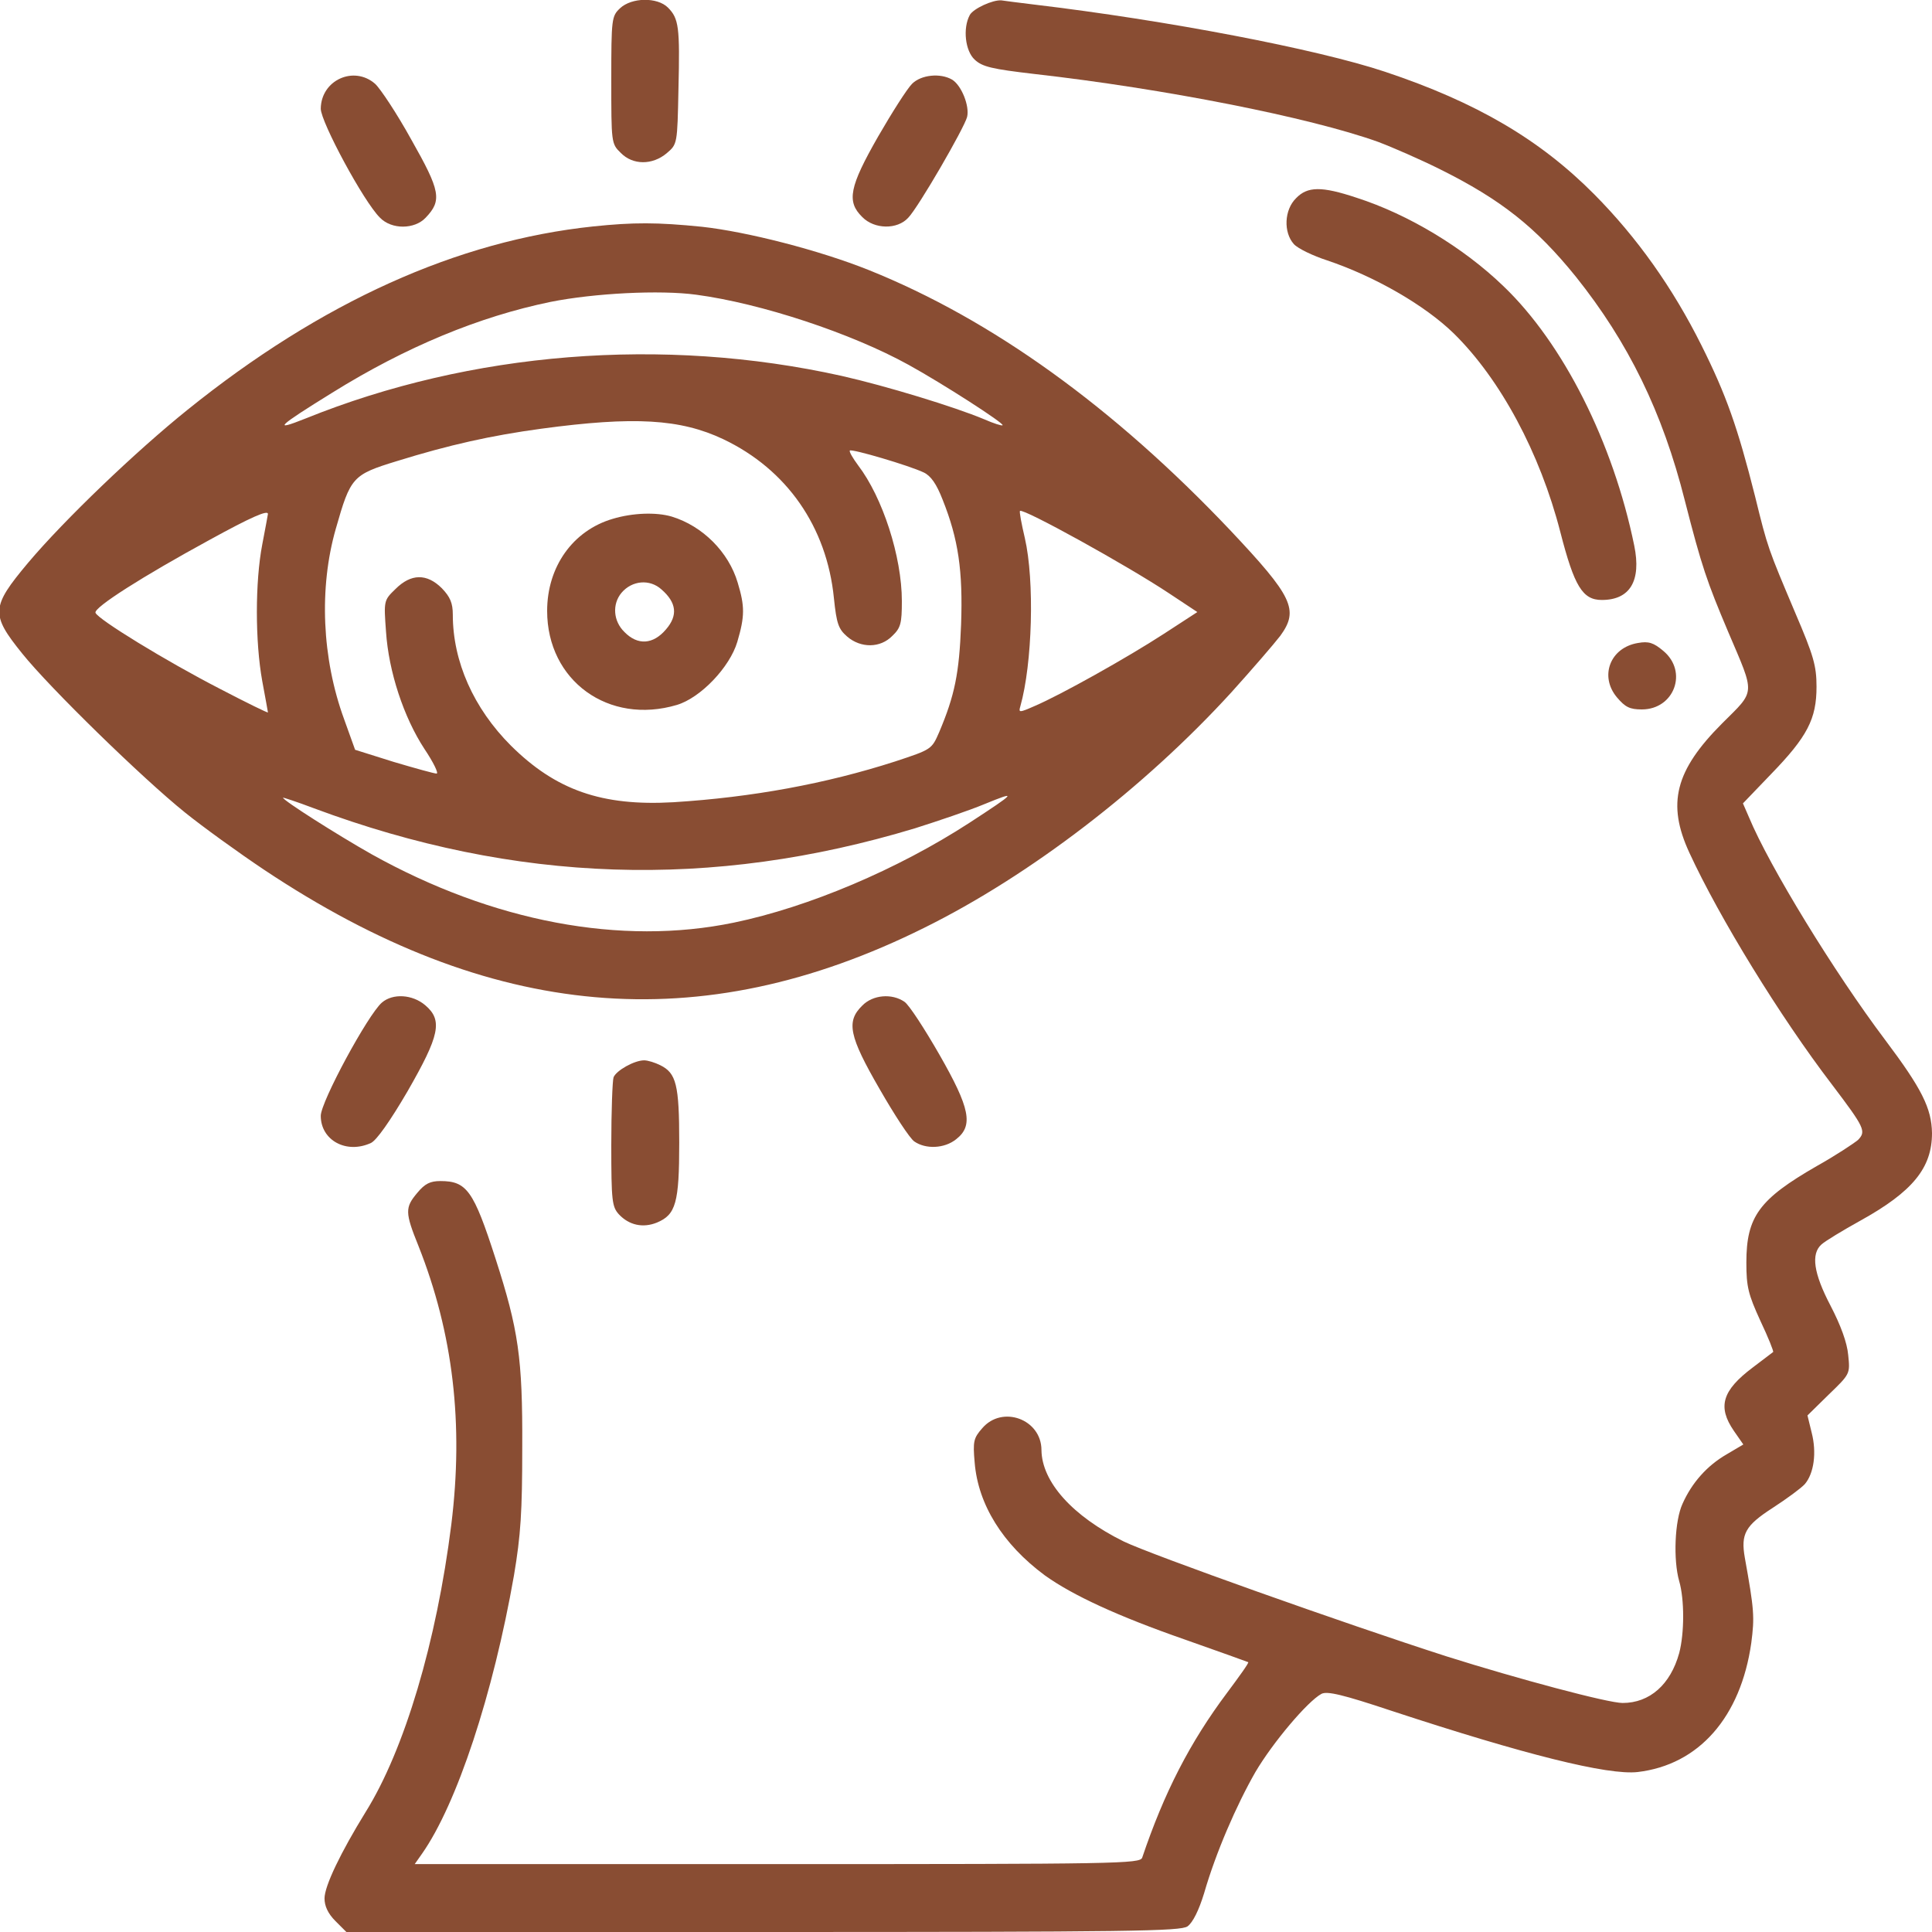
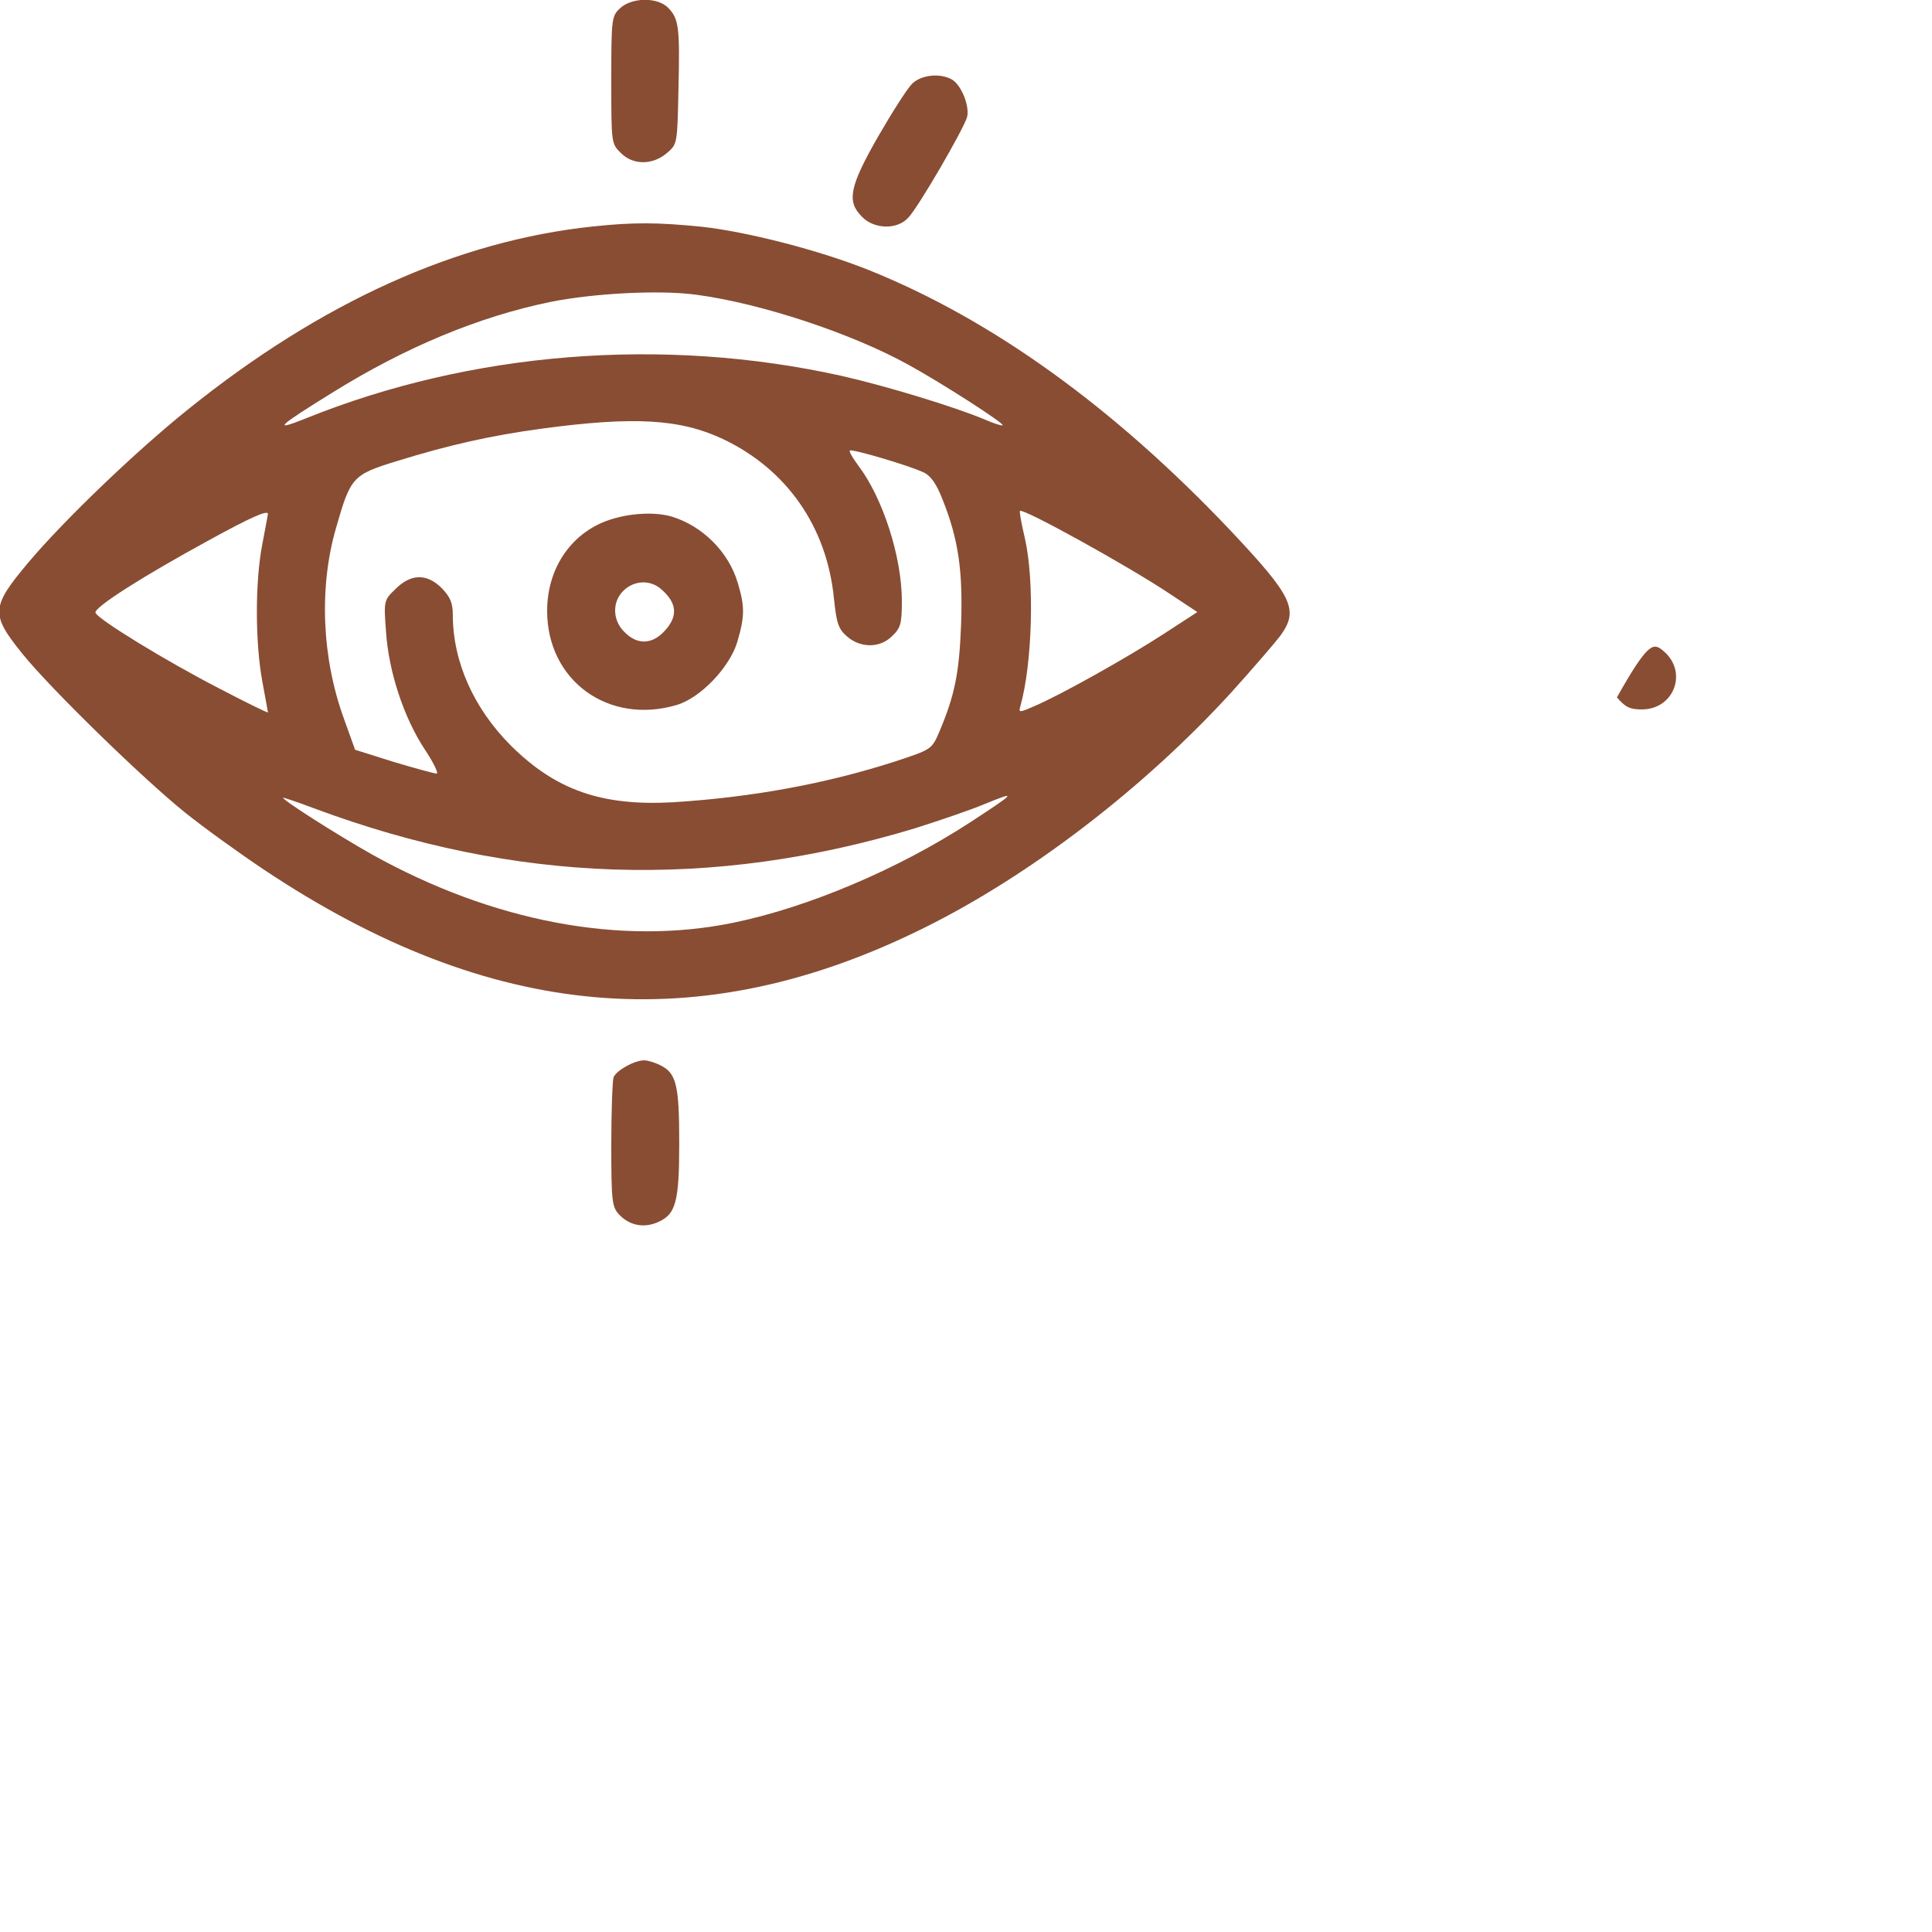
<svg xmlns="http://www.w3.org/2000/svg" width="35" height="35" viewBox="0 0 35 35" fill="none">
  <g clip-path="url(#clip0_70_461)">
-     <path d="M18.73 0.082C21.144 0.369 23.857 0.889 25.088 1.299C26.749 1.853 27.898 2.529 28.882 3.521C29.661 4.307 30.304 5.216 30.823 6.255C31.274 7.157 31.48 7.745 31.794 8.989C32.026 9.933 32.026 9.926 32.525 11.108C32.853 11.874 32.908 12.059 32.908 12.441C32.908 13.023 32.744 13.344 32.081 14.027L31.575 14.554L31.685 14.807C32.054 15.695 33.23 17.616 34.152 18.84C34.815 19.722 34.993 20.077 35 20.528C35 21.157 34.651 21.588 33.701 22.114C33.38 22.292 33.065 22.483 32.997 22.545C32.806 22.716 32.853 23.064 33.161 23.652C33.346 24.008 33.462 24.322 33.482 24.548C33.517 24.89 33.517 24.89 33.127 25.266L32.744 25.642L32.819 25.949C32.915 26.318 32.86 26.694 32.696 26.886C32.628 26.961 32.368 27.152 32.115 27.316C31.616 27.638 31.534 27.788 31.609 28.219C31.78 29.169 31.787 29.292 31.726 29.764C31.534 31.11 30.775 31.972 29.668 32.102C29.128 32.163 27.624 31.787 25.211 30.994C24.329 30.7 24.042 30.632 23.939 30.686C23.686 30.823 23.058 31.568 22.743 32.102C22.395 32.71 22.025 33.565 21.814 34.296C21.718 34.61 21.608 34.829 21.513 34.898C21.383 34.986 20.494 35 13.822 35H6.275L6.077 34.802C5.94 34.665 5.879 34.528 5.879 34.392C5.879 34.166 6.173 33.558 6.624 32.826C7.328 31.698 7.909 29.743 8.176 27.617C8.401 25.799 8.21 24.158 7.581 22.572C7.335 21.964 7.335 21.875 7.561 21.608C7.697 21.444 7.793 21.396 7.978 21.396C8.456 21.396 8.579 21.567 8.976 22.798C9.393 24.09 9.468 24.602 9.461 26.216C9.461 27.392 9.434 27.809 9.311 28.54C8.935 30.686 8.278 32.683 7.643 33.585L7.513 33.77H14.082C20.275 33.77 20.651 33.763 20.692 33.653C21.089 32.477 21.554 31.568 22.23 30.666C22.449 30.372 22.627 30.126 22.613 30.112C22.6 30.105 22.087 29.921 21.465 29.702C20.248 29.278 19.435 28.902 18.929 28.54C18.163 27.973 17.719 27.255 17.657 26.496C17.623 26.113 17.637 26.052 17.794 25.874C18.156 25.45 18.867 25.71 18.867 26.27C18.874 26.845 19.428 27.467 20.357 27.925C20.85 28.164 24.363 29.415 26.216 30.01C27.494 30.413 29.128 30.851 29.395 30.851C29.887 30.851 30.263 30.516 30.42 29.948C30.516 29.586 30.516 28.971 30.42 28.643C30.311 28.26 30.338 27.549 30.481 27.241C30.652 26.858 30.926 26.551 31.281 26.346L31.582 26.168L31.411 25.922C31.11 25.484 31.199 25.19 31.753 24.773C31.938 24.63 32.108 24.507 32.122 24.493C32.136 24.486 32.033 24.227 31.89 23.926C31.671 23.447 31.637 23.311 31.637 22.873C31.637 22.039 31.869 21.725 32.915 21.123C33.257 20.932 33.585 20.713 33.66 20.651C33.81 20.494 33.783 20.433 33.182 19.64C32.252 18.423 31.151 16.632 30.605 15.449C30.194 14.56 30.345 13.959 31.199 13.104C31.808 12.496 31.801 12.605 31.309 11.45C30.919 10.527 30.83 10.268 30.523 9.071C30.119 7.465 29.497 6.2 28.547 5.011C27.822 4.115 27.193 3.616 26.079 3.062C25.737 2.892 25.238 2.673 24.965 2.57C23.727 2.126 21.089 1.606 18.737 1.34C17.972 1.251 17.794 1.21 17.657 1.08C17.486 0.923 17.439 0.513 17.568 0.273C17.63 0.157 17.985 -0.007 18.143 0.007C18.184 0.014 18.45 0.048 18.73 0.082Z" fill="#894D33" />
    <path d="M12.1 0.137C12.298 0.335 12.318 0.492 12.291 1.606C12.271 2.611 12.271 2.611 12.079 2.775C11.819 2.994 11.464 2.994 11.245 2.769C11.074 2.604 11.074 2.584 11.074 1.449C11.074 0.335 11.081 0.294 11.232 0.15C11.443 -0.048 11.908 -0.055 12.1 0.137Z" fill="#894D33" />
    <path d="M17.247 1.442C17.418 1.545 17.568 1.921 17.52 2.119C17.466 2.324 16.639 3.753 16.454 3.944C16.256 4.163 15.839 4.156 15.62 3.931C15.333 3.65 15.388 3.384 15.907 2.475C16.16 2.037 16.434 1.606 16.523 1.518C16.687 1.354 17.035 1.319 17.247 1.442Z" fill="#894D33" />
-     <path d="M6.795 1.518C6.891 1.606 7.191 2.058 7.451 2.529C7.978 3.459 8.012 3.63 7.711 3.944C7.513 4.156 7.096 4.163 6.884 3.944C6.59 3.657 5.811 2.208 5.811 1.969C5.817 1.449 6.412 1.183 6.795 1.518Z" fill="#894D33" />
-     <path d="M24.575 3.582C25.512 3.883 26.51 4.484 27.234 5.182C28.321 6.221 29.224 8.019 29.606 9.885C29.736 10.521 29.531 10.869 29.018 10.869C28.67 10.869 28.52 10.623 28.267 9.639C27.898 8.203 27.18 6.87 26.339 6.043C25.806 5.523 24.896 5.004 24.042 4.717C23.789 4.635 23.516 4.505 23.44 4.423C23.249 4.211 23.263 3.801 23.481 3.589C23.686 3.377 23.939 3.37 24.575 3.582Z" fill="#894D33" />
    <path d="M12.715 4.108C13.528 4.197 14.841 4.532 15.743 4.894C17.972 5.79 20.173 7.376 22.285 9.604C23.42 10.808 23.536 11.047 23.194 11.518C23.078 11.669 22.682 12.127 22.306 12.544C20.727 14.273 18.662 15.859 16.741 16.809C12.681 18.826 8.887 18.491 4.785 15.757C4.314 15.442 3.671 14.977 3.35 14.718C2.577 14.096 0.902 12.462 0.403 11.84C-0.171 11.129 -0.164 10.999 0.506 10.199C1.162 9.42 2.461 8.176 3.397 7.424C5.824 5.469 8.285 4.361 10.746 4.102C11.478 4.026 11.901 4.026 12.715 4.108ZM9.974 5.469C8.682 5.735 7.356 6.282 6.016 7.116C5.031 7.725 4.922 7.827 5.537 7.581C8.531 6.371 12.011 6.091 15.244 6.809C16.058 6.993 17.288 7.369 17.828 7.595C17.999 7.67 18.149 7.718 18.163 7.704C18.197 7.67 17.069 6.945 16.461 6.61C15.422 6.036 13.788 5.496 12.612 5.339C11.956 5.25 10.767 5.311 9.974 5.469ZM9.81 7.766C8.9 7.889 8.135 8.06 7.191 8.353C6.385 8.6 6.351 8.641 6.084 9.577C5.776 10.65 5.831 11.929 6.234 13.029L6.433 13.583L7.13 13.802C7.52 13.918 7.868 14.014 7.909 14.014C7.95 14.014 7.855 13.815 7.69 13.569C7.314 12.995 7.041 12.168 6.993 11.443C6.952 10.883 6.952 10.876 7.164 10.671C7.444 10.391 7.731 10.384 8.005 10.657C8.155 10.814 8.203 10.924 8.203 11.136C8.203 11.983 8.579 12.831 9.256 13.508C10.069 14.314 10.903 14.608 12.202 14.533C13.624 14.444 14.964 14.198 16.215 13.795C16.878 13.576 16.878 13.576 17.015 13.262C17.295 12.599 17.377 12.202 17.411 11.313C17.445 10.343 17.363 9.768 17.076 9.051C16.967 8.77 16.864 8.62 16.734 8.559C16.475 8.435 15.436 8.128 15.395 8.162C15.381 8.183 15.449 8.299 15.545 8.429C15.989 9.01 16.338 10.083 16.338 10.89C16.338 11.293 16.317 11.375 16.167 11.518C15.948 11.744 15.593 11.744 15.347 11.532C15.19 11.396 15.155 11.3 15.107 10.835C14.978 9.543 14.253 8.504 13.104 7.957C12.325 7.588 11.484 7.54 9.81 7.766ZM18.566 9.748C18.744 10.521 18.703 12.024 18.484 12.797C18.45 12.913 18.464 12.913 18.744 12.79C19.209 12.592 20.419 11.915 21.082 11.484L21.691 11.088L21.185 10.753C20.426 10.247 18.532 9.201 18.478 9.256C18.464 9.269 18.505 9.488 18.566 9.748ZM3.794 9.782C2.591 10.438 1.695 11.006 1.73 11.101C1.771 11.218 3.008 11.976 3.979 12.476C4.464 12.729 4.854 12.92 4.854 12.906C4.854 12.893 4.806 12.64 4.751 12.339C4.621 11.621 4.621 10.541 4.751 9.864C4.806 9.57 4.854 9.324 4.854 9.31C4.854 9.235 4.553 9.365 3.794 9.782ZM16.577 15.005C12.893 16.119 9.338 16.003 5.688 14.643C5.38 14.526 5.127 14.444 5.127 14.451C5.127 14.499 6.105 15.121 6.733 15.476C8.928 16.7 11.252 17.138 13.296 16.714C14.649 16.433 16.263 15.75 17.568 14.902C18.416 14.349 18.437 14.321 17.835 14.567C17.555 14.684 16.987 14.875 16.577 15.005Z" fill="#894D33" />
    <path d="M12.168 9.358C12.729 9.529 13.2 10.001 13.364 10.555C13.494 10.985 13.494 11.163 13.357 11.628C13.221 12.086 12.694 12.64 12.264 12.77C11.026 13.139 9.912 12.332 9.912 11.067C9.912 10.268 10.377 9.611 11.101 9.399C11.464 9.29 11.888 9.276 12.168 9.358ZM11.259 10.739C11.088 10.944 11.108 11.252 11.313 11.45C11.553 11.696 11.833 11.676 12.065 11.402C12.284 11.149 12.257 10.917 11.983 10.678C11.771 10.486 11.45 10.514 11.259 10.739Z" fill="#894D33" />
-     <path d="M30.133 11.792C30.584 12.168 30.331 12.852 29.743 12.852C29.524 12.852 29.442 12.81 29.292 12.633C28.971 12.25 29.169 11.73 29.675 11.648C29.866 11.614 29.955 11.642 30.133 11.792Z" fill="#894D33" />
-     <path d="M16.386 18.149C16.468 18.204 16.748 18.635 17.015 19.1C17.575 20.077 17.637 20.392 17.322 20.638C17.11 20.809 16.769 20.822 16.564 20.679C16.482 20.624 16.201 20.193 15.935 19.729C15.381 18.771 15.326 18.505 15.62 18.218C15.812 18.02 16.16 17.992 16.386 18.149Z" fill="#894D33" />
-     <path d="M7.704 18.211C8.025 18.484 7.964 18.758 7.383 19.77C7.068 20.309 6.822 20.658 6.72 20.706C6.275 20.911 5.811 20.658 5.811 20.214C5.811 19.961 6.665 18.382 6.918 18.163C7.116 17.992 7.472 18.013 7.704 18.211Z" fill="#894D33" />
+     <path d="M30.133 11.792C30.584 12.168 30.331 12.852 29.743 12.852C29.524 12.852 29.442 12.81 29.292 12.633C29.866 11.614 29.955 11.642 30.133 11.792Z" fill="#894D33" />
    <path d="M11.963 19.298C12.25 19.441 12.305 19.646 12.305 20.699C12.305 21.793 12.243 22.005 11.901 22.148C11.648 22.251 11.396 22.196 11.211 21.998C11.088 21.861 11.074 21.759 11.074 20.74C11.074 20.132 11.095 19.578 11.115 19.517C11.163 19.394 11.491 19.209 11.669 19.209C11.737 19.209 11.867 19.25 11.963 19.298Z" fill="#894D33" />
  </g>
  <defs>
    <clipPath id="clip0_70_461">
      <rect width="35" height="35" fill="white" transform="matrix(-1 0 0 1 35 0)" />
    </clipPath>
  </defs>
</svg>